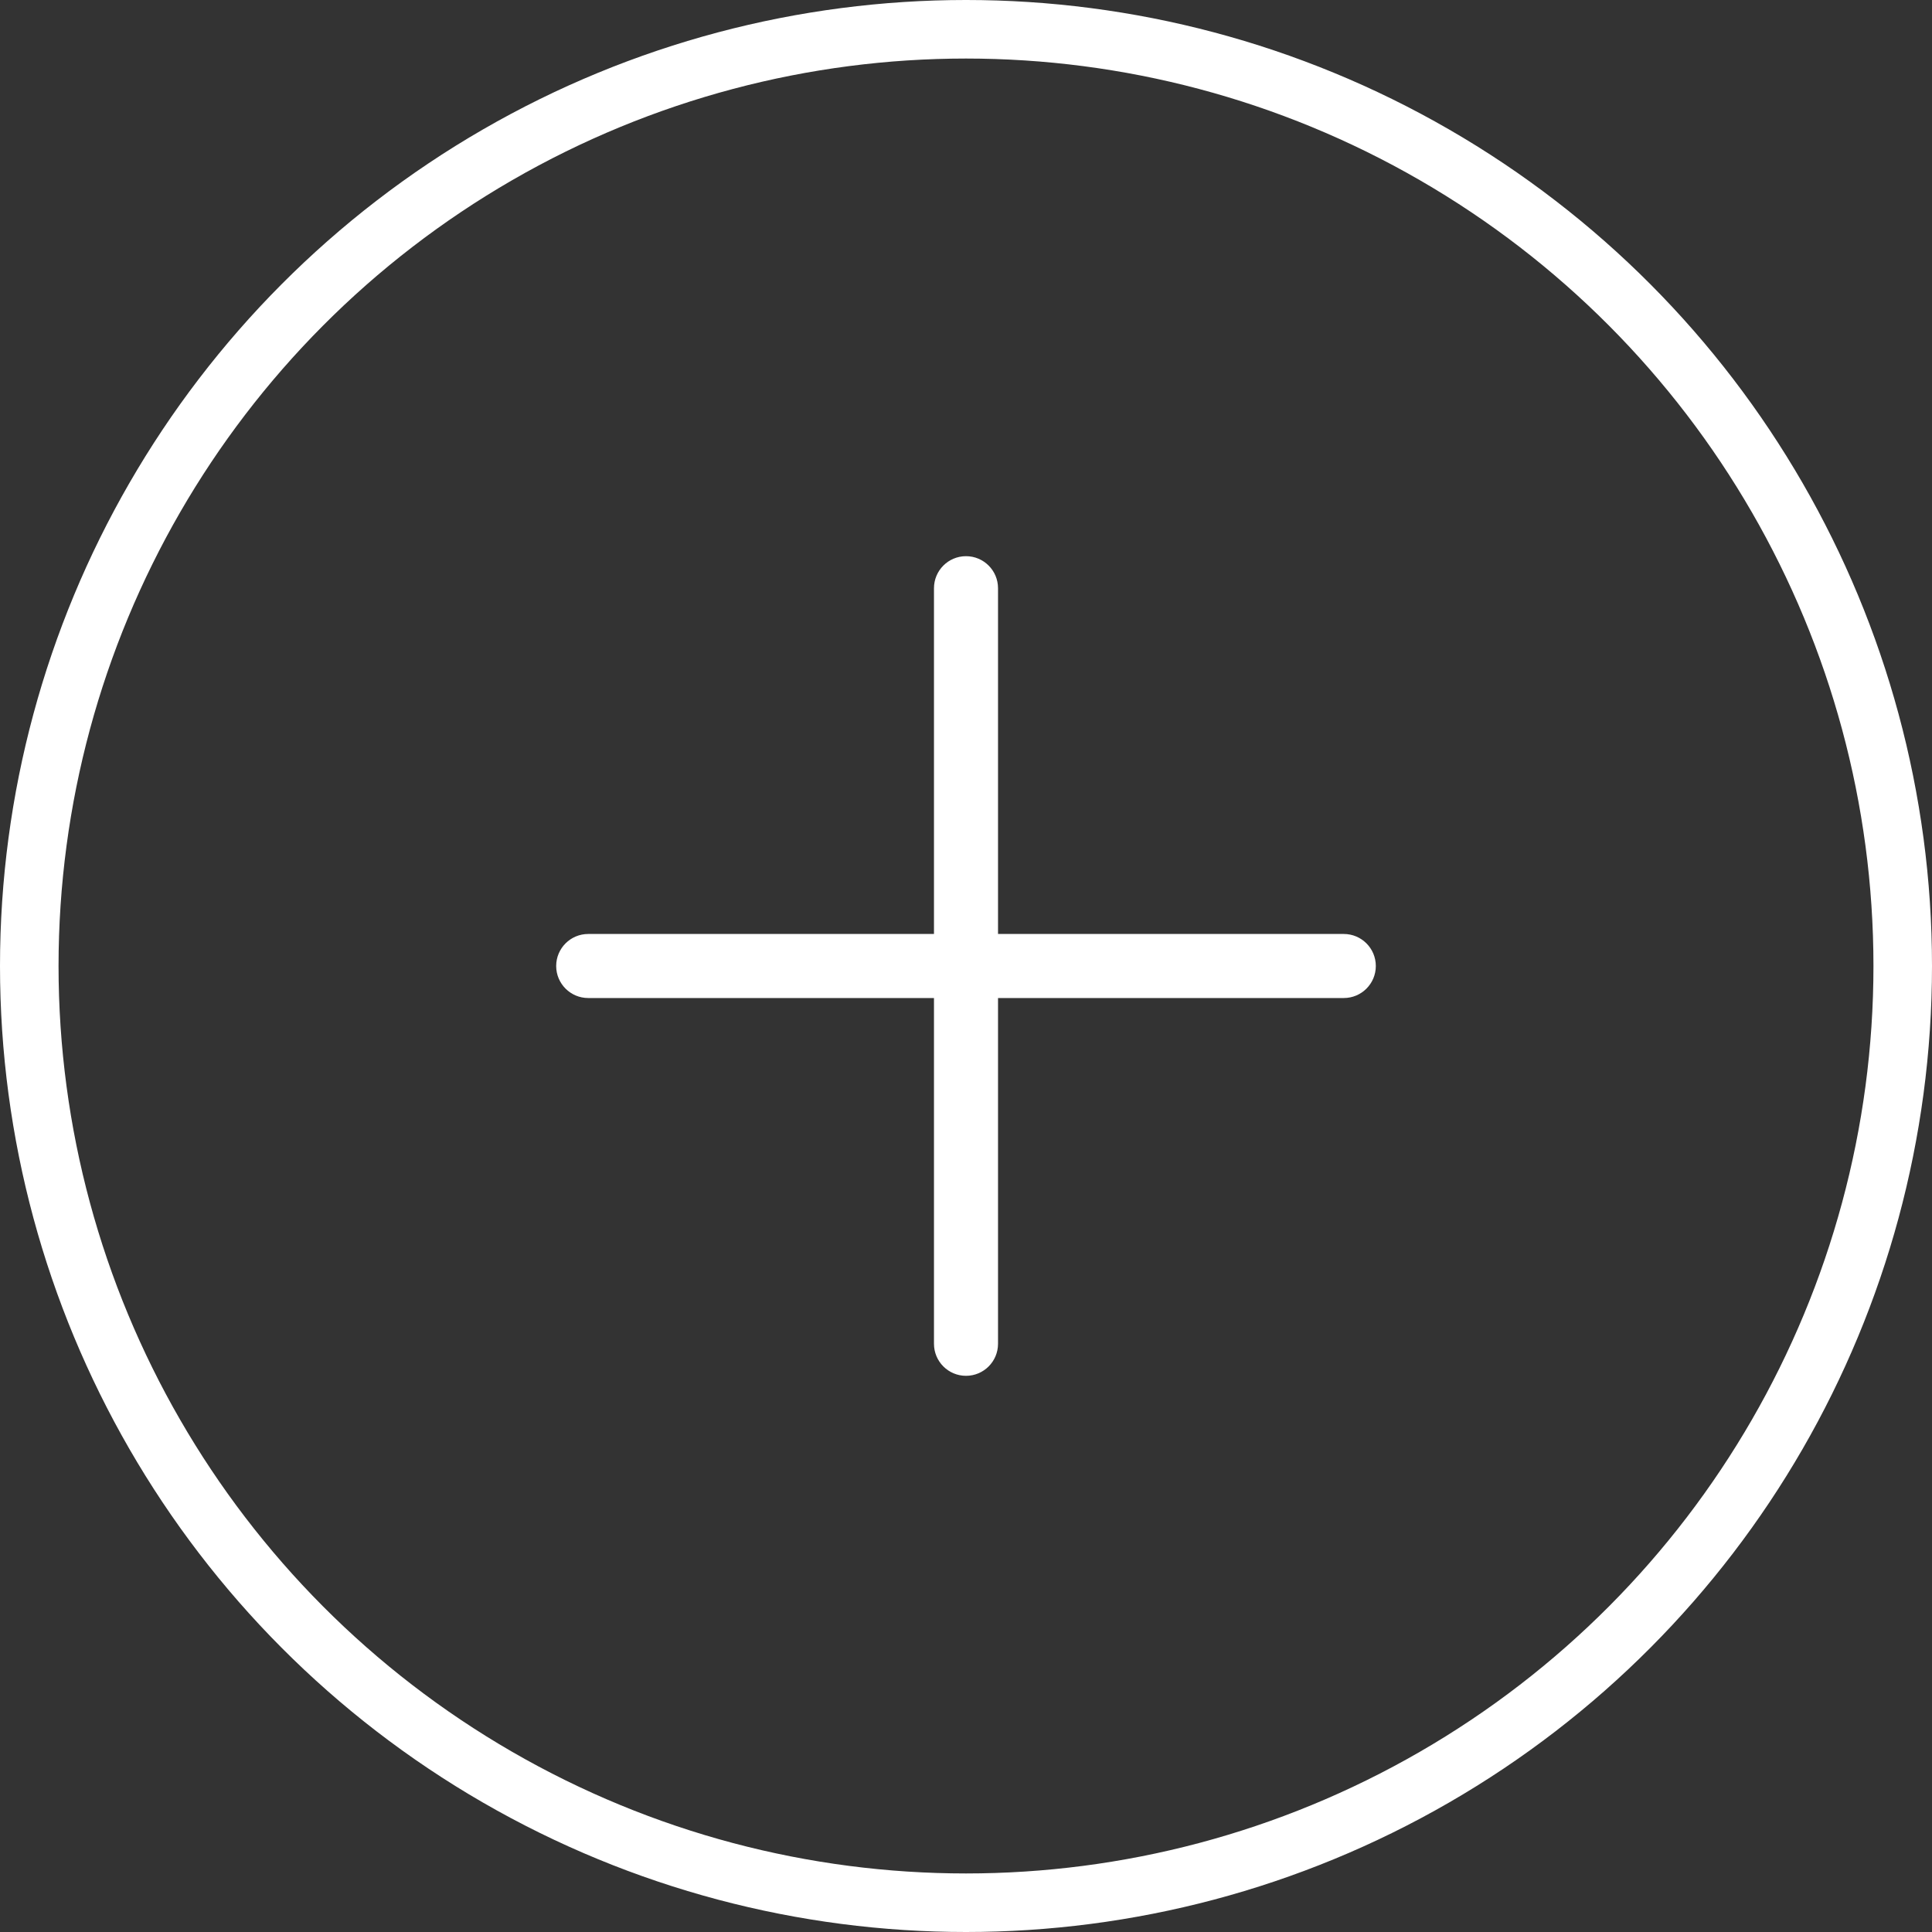
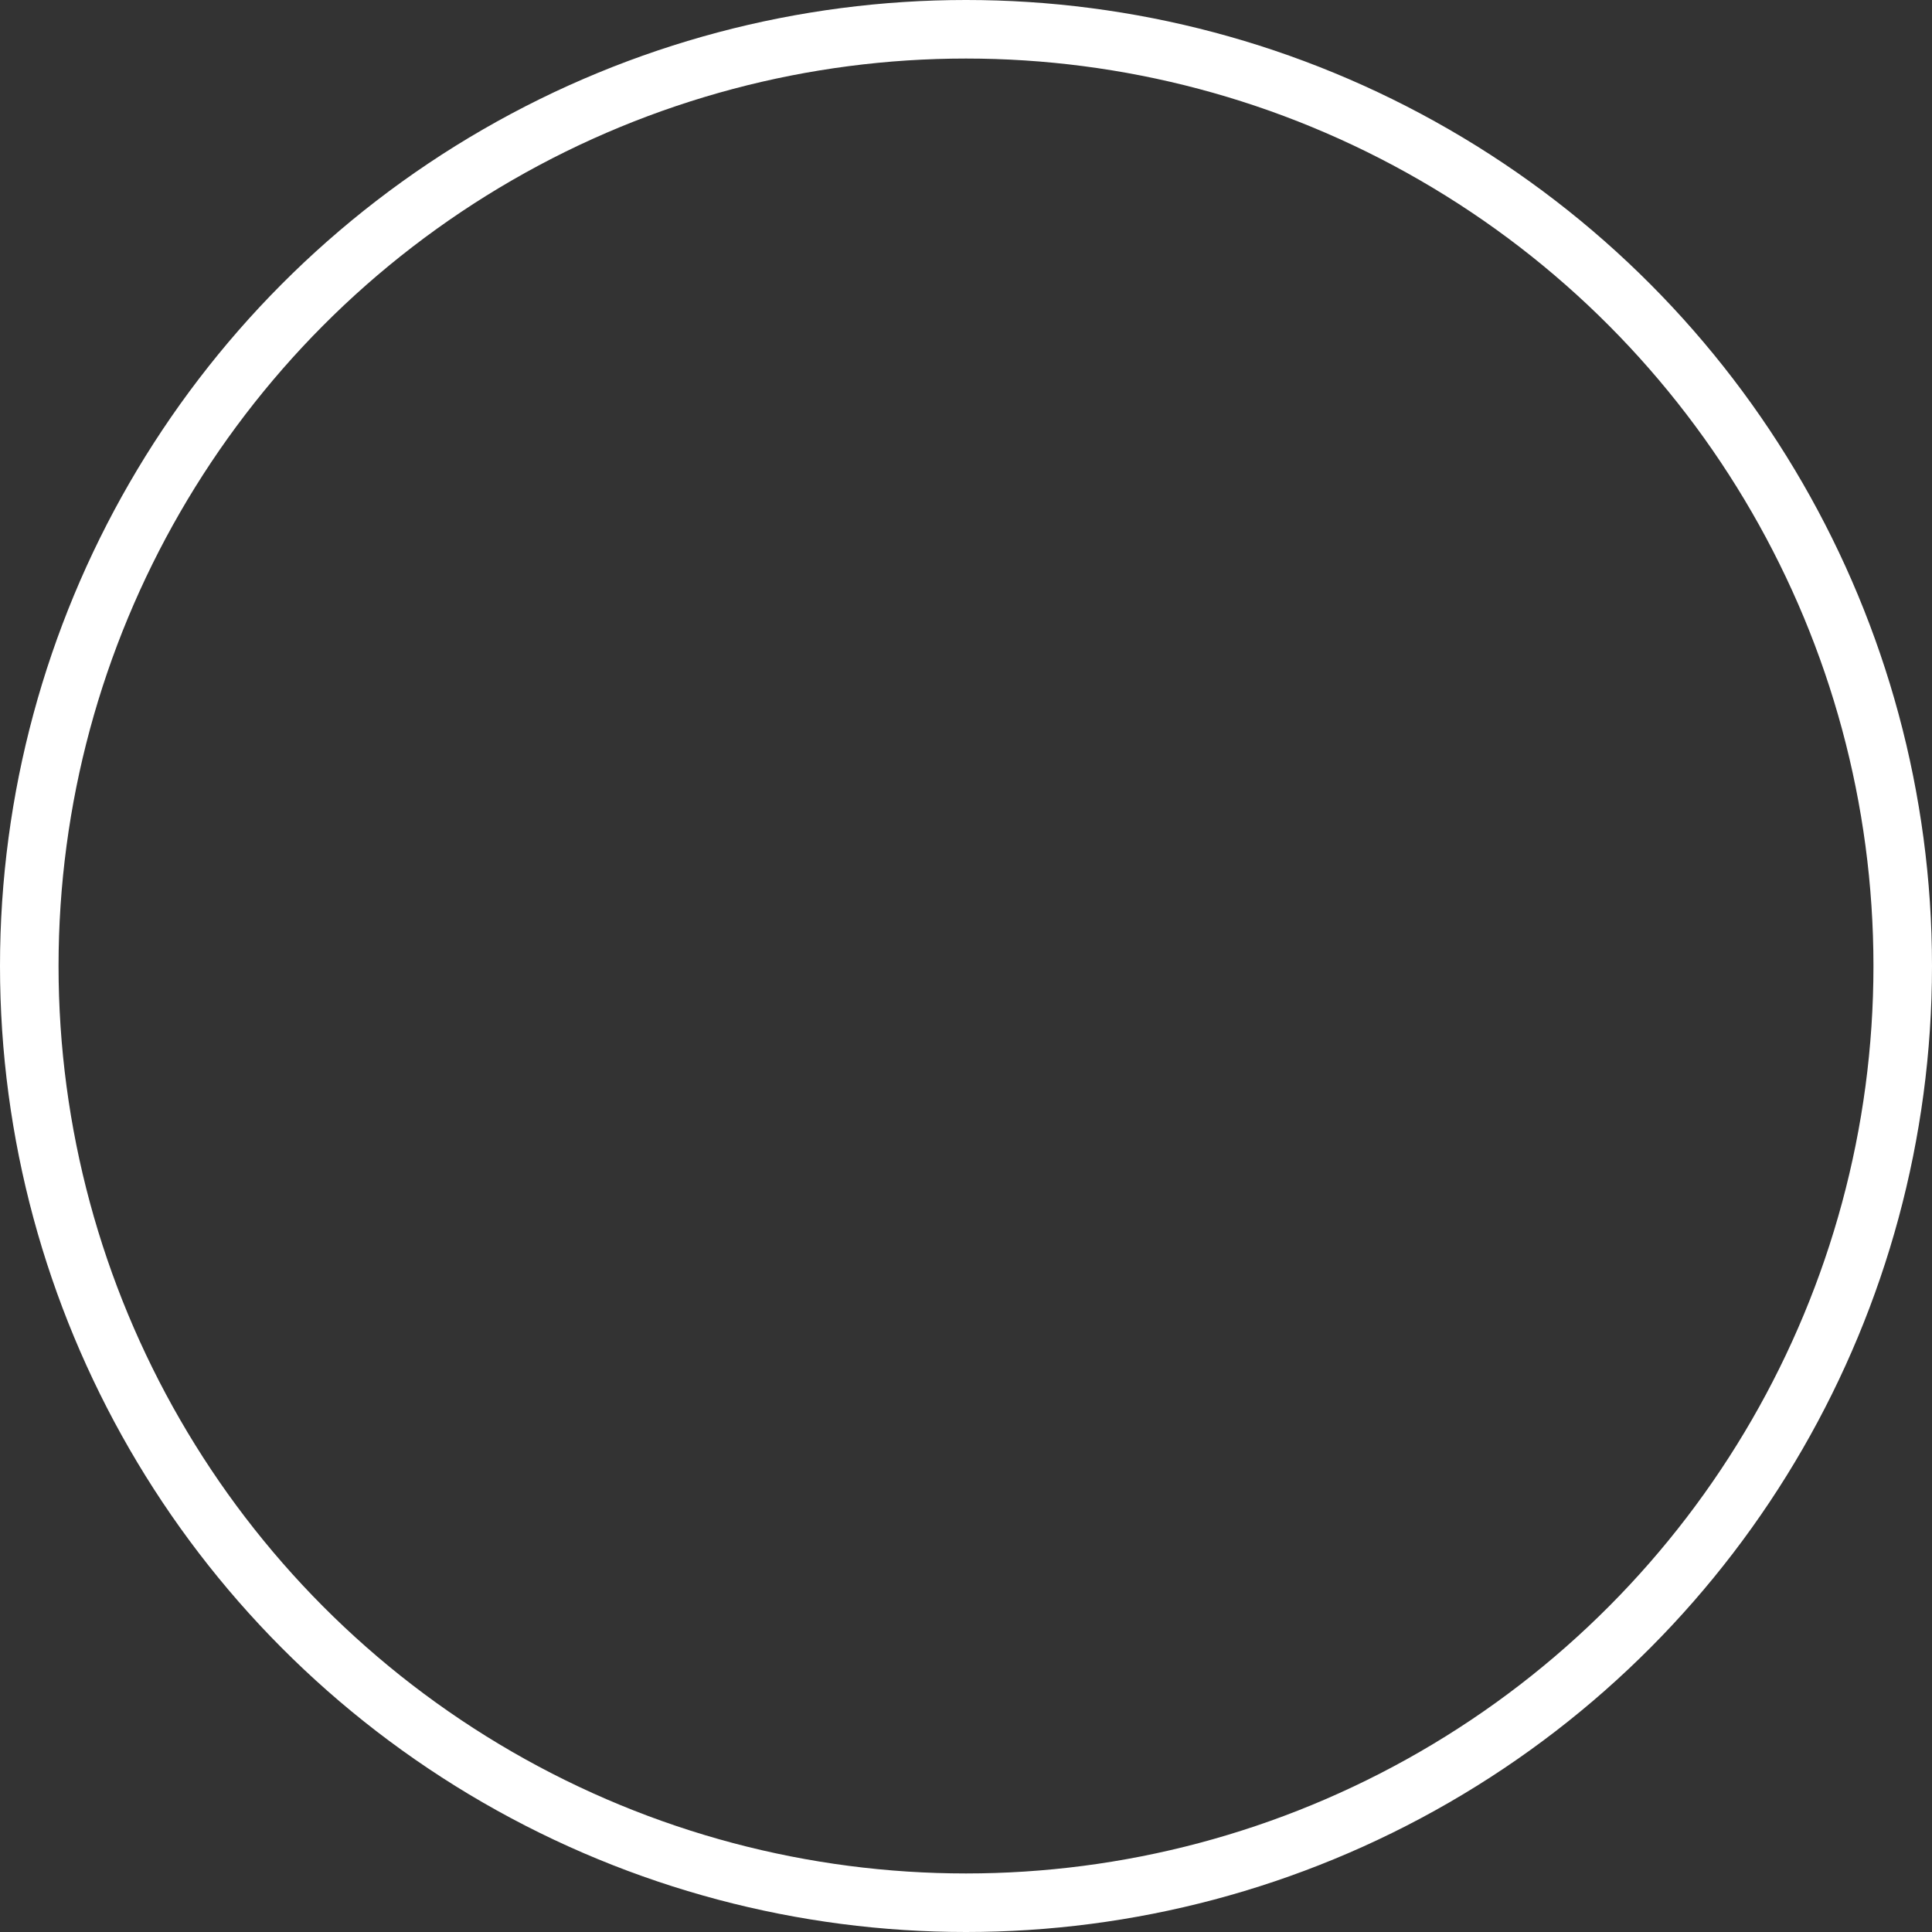
<svg xmlns="http://www.w3.org/2000/svg" width="66" height="66" viewBox="0 0 66 66" fill="none">
  <rect x="0" y="0" width="66" height="66" fill="#333333" stroke="none" />
  <g clip-path="url(#clip0_0_566)">
-     <path d="M45.906 31.906H34.094V20.094C34.094 19.49 33.604 19 33 19C32.396 19 31.906 19.49 31.906 20.094V31.906H20.094C19.49 31.906 19 32.396 19 33C19 33.604 19.49 34.094 20.094 34.094H31.906V45.906C31.906 46.51 32.396 47 33 47C33.604 47 34.094 46.51 34.094 45.906V34.094H45.906C46.51 34.094 47 33.604 47 33C47 32.396 46.51 31.906 45.906 31.906Z" fill="white" />
+     <path d="M45.906 31.906H34.094V20.094C32.396 19 31.906 19.49 31.906 20.094V31.906H20.094C19.49 31.906 19 32.396 19 33C19 33.604 19.49 34.094 20.094 34.094H31.906V45.906C31.906 46.51 32.396 47 33 47C33.604 47 34.094 46.51 34.094 45.906V34.094H45.906C46.51 34.094 47 33.604 47 33C47 32.396 46.51 31.906 45.906 31.906Z" fill="white" />
  </g>
  <circle cx="33" cy="33" r="32" stroke="white" stroke-width="2" />
  <defs>
    <clipPath id="clip0_0_566">
-       <rect width="28" height="28" fill="white" transform="translate(19 19)" />
-     </clipPath>
+       </clipPath>
  </defs>
</svg>